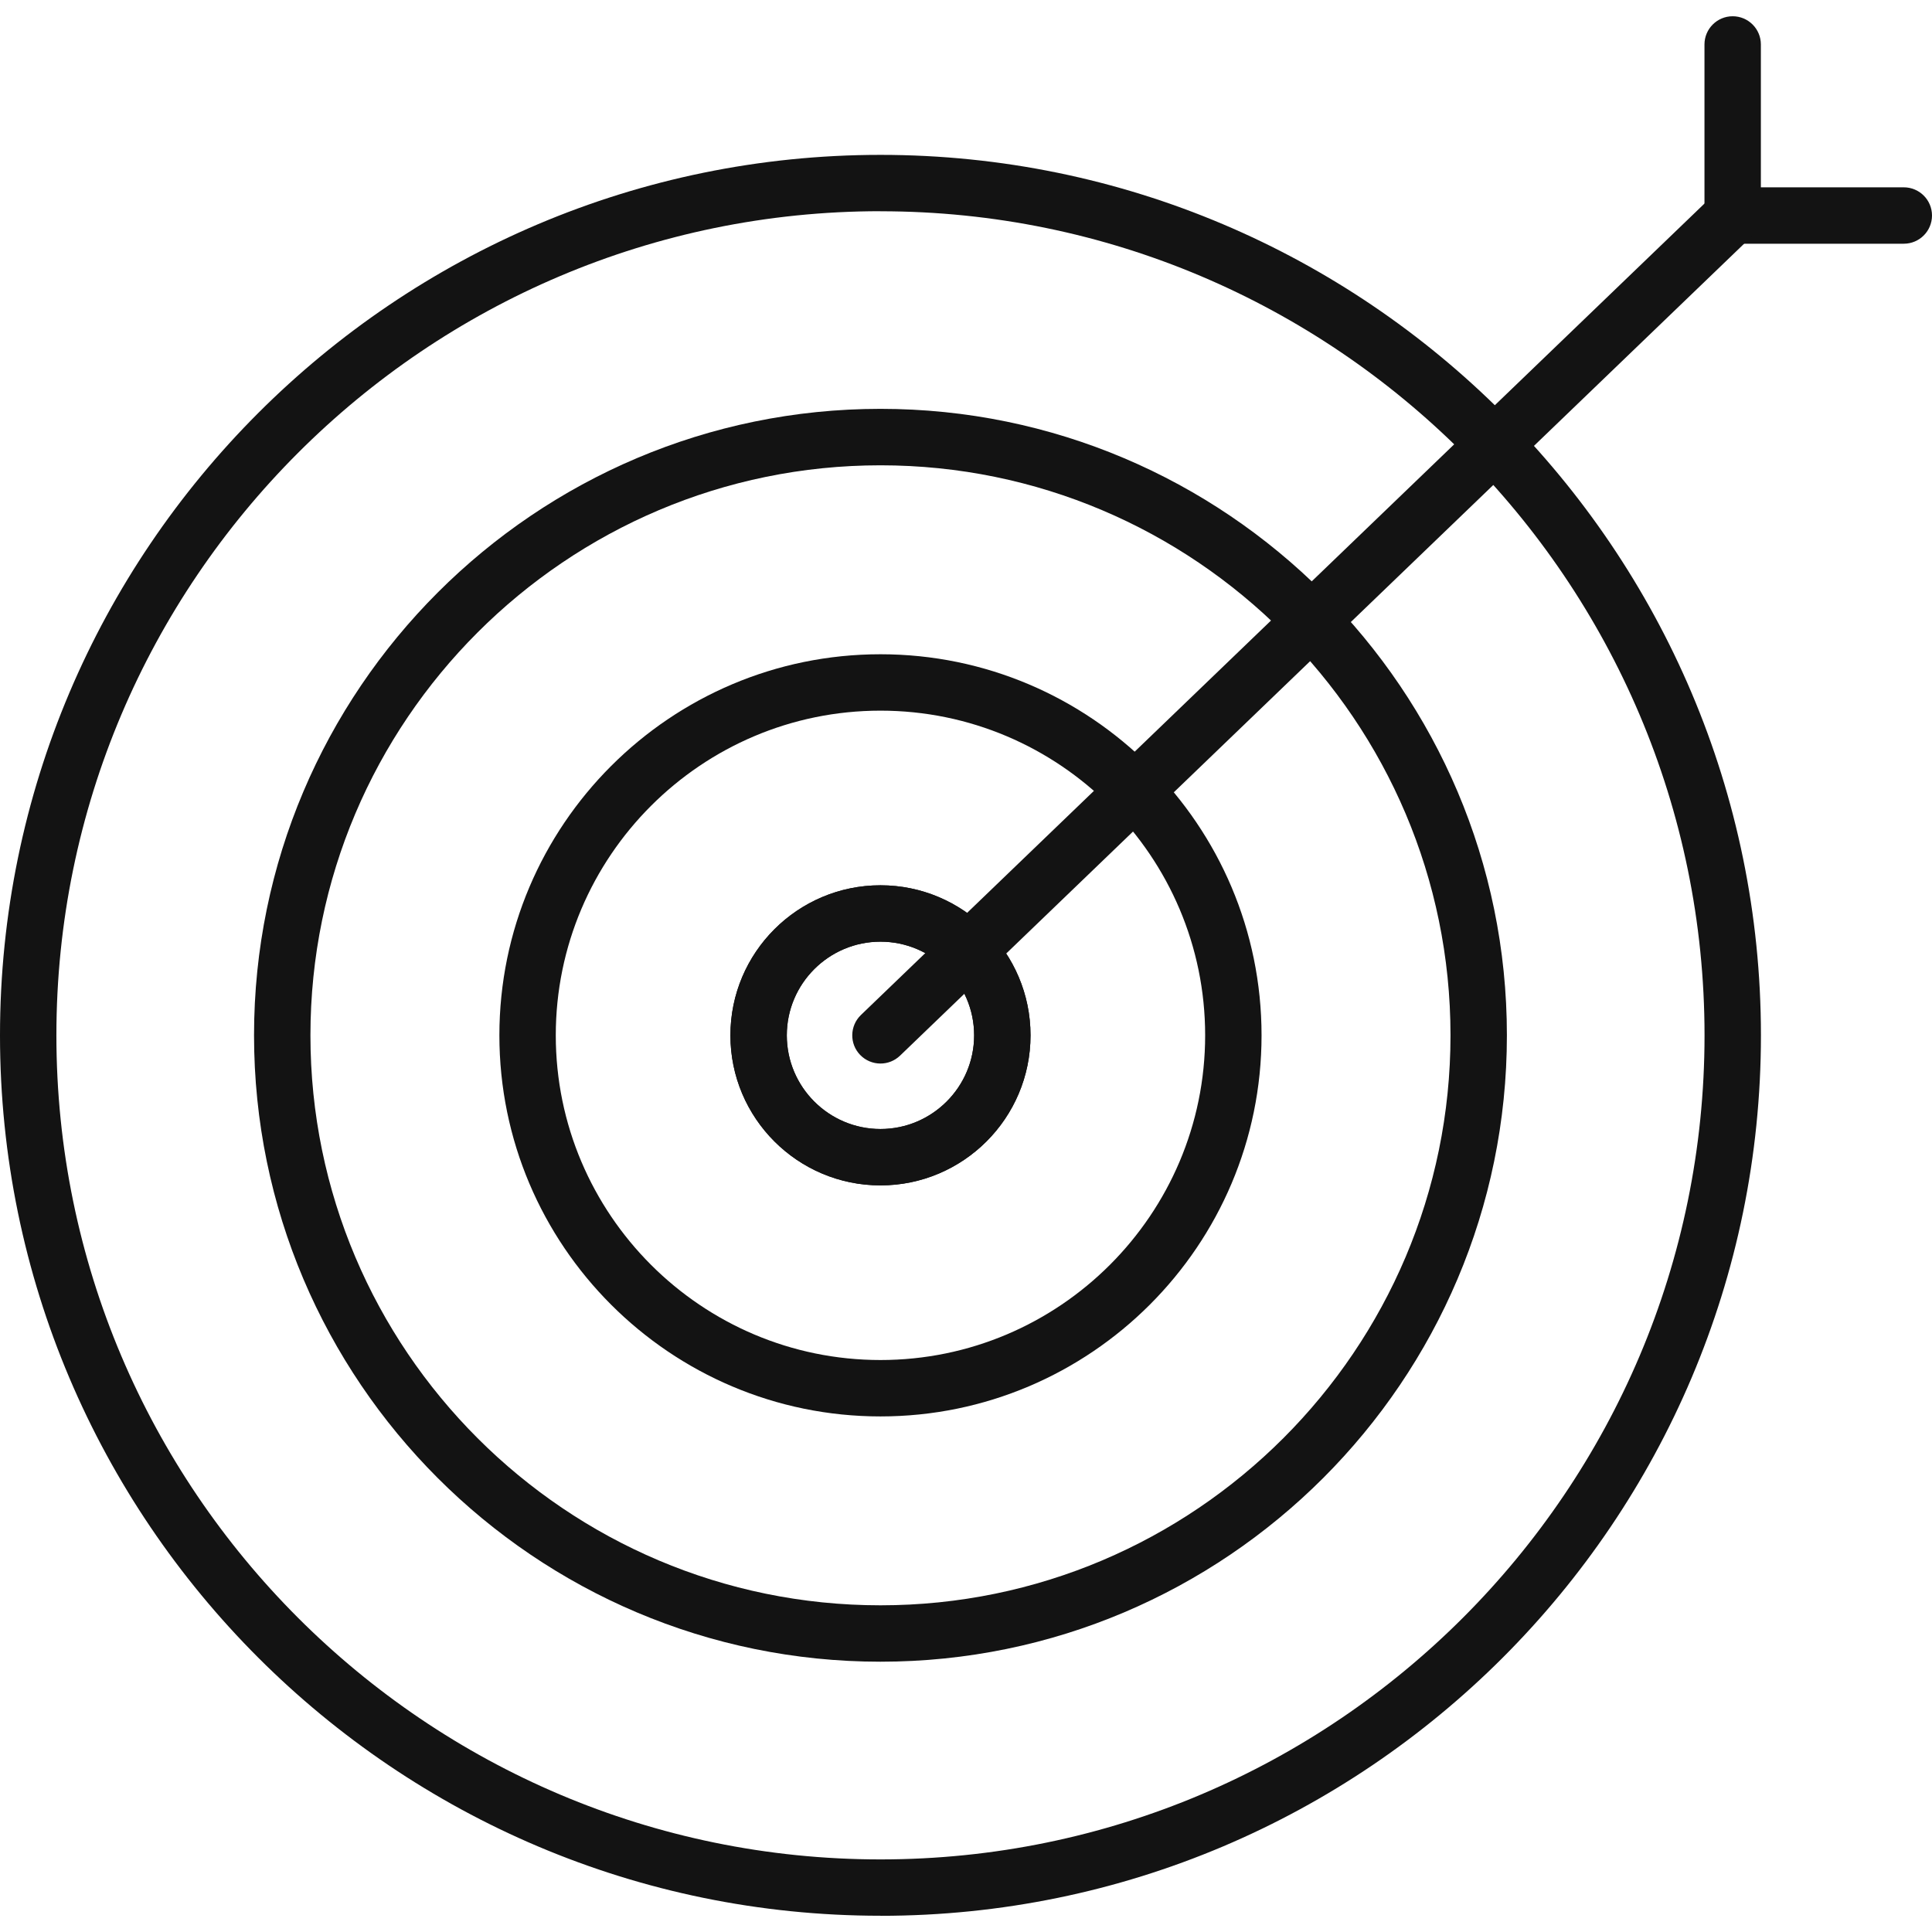
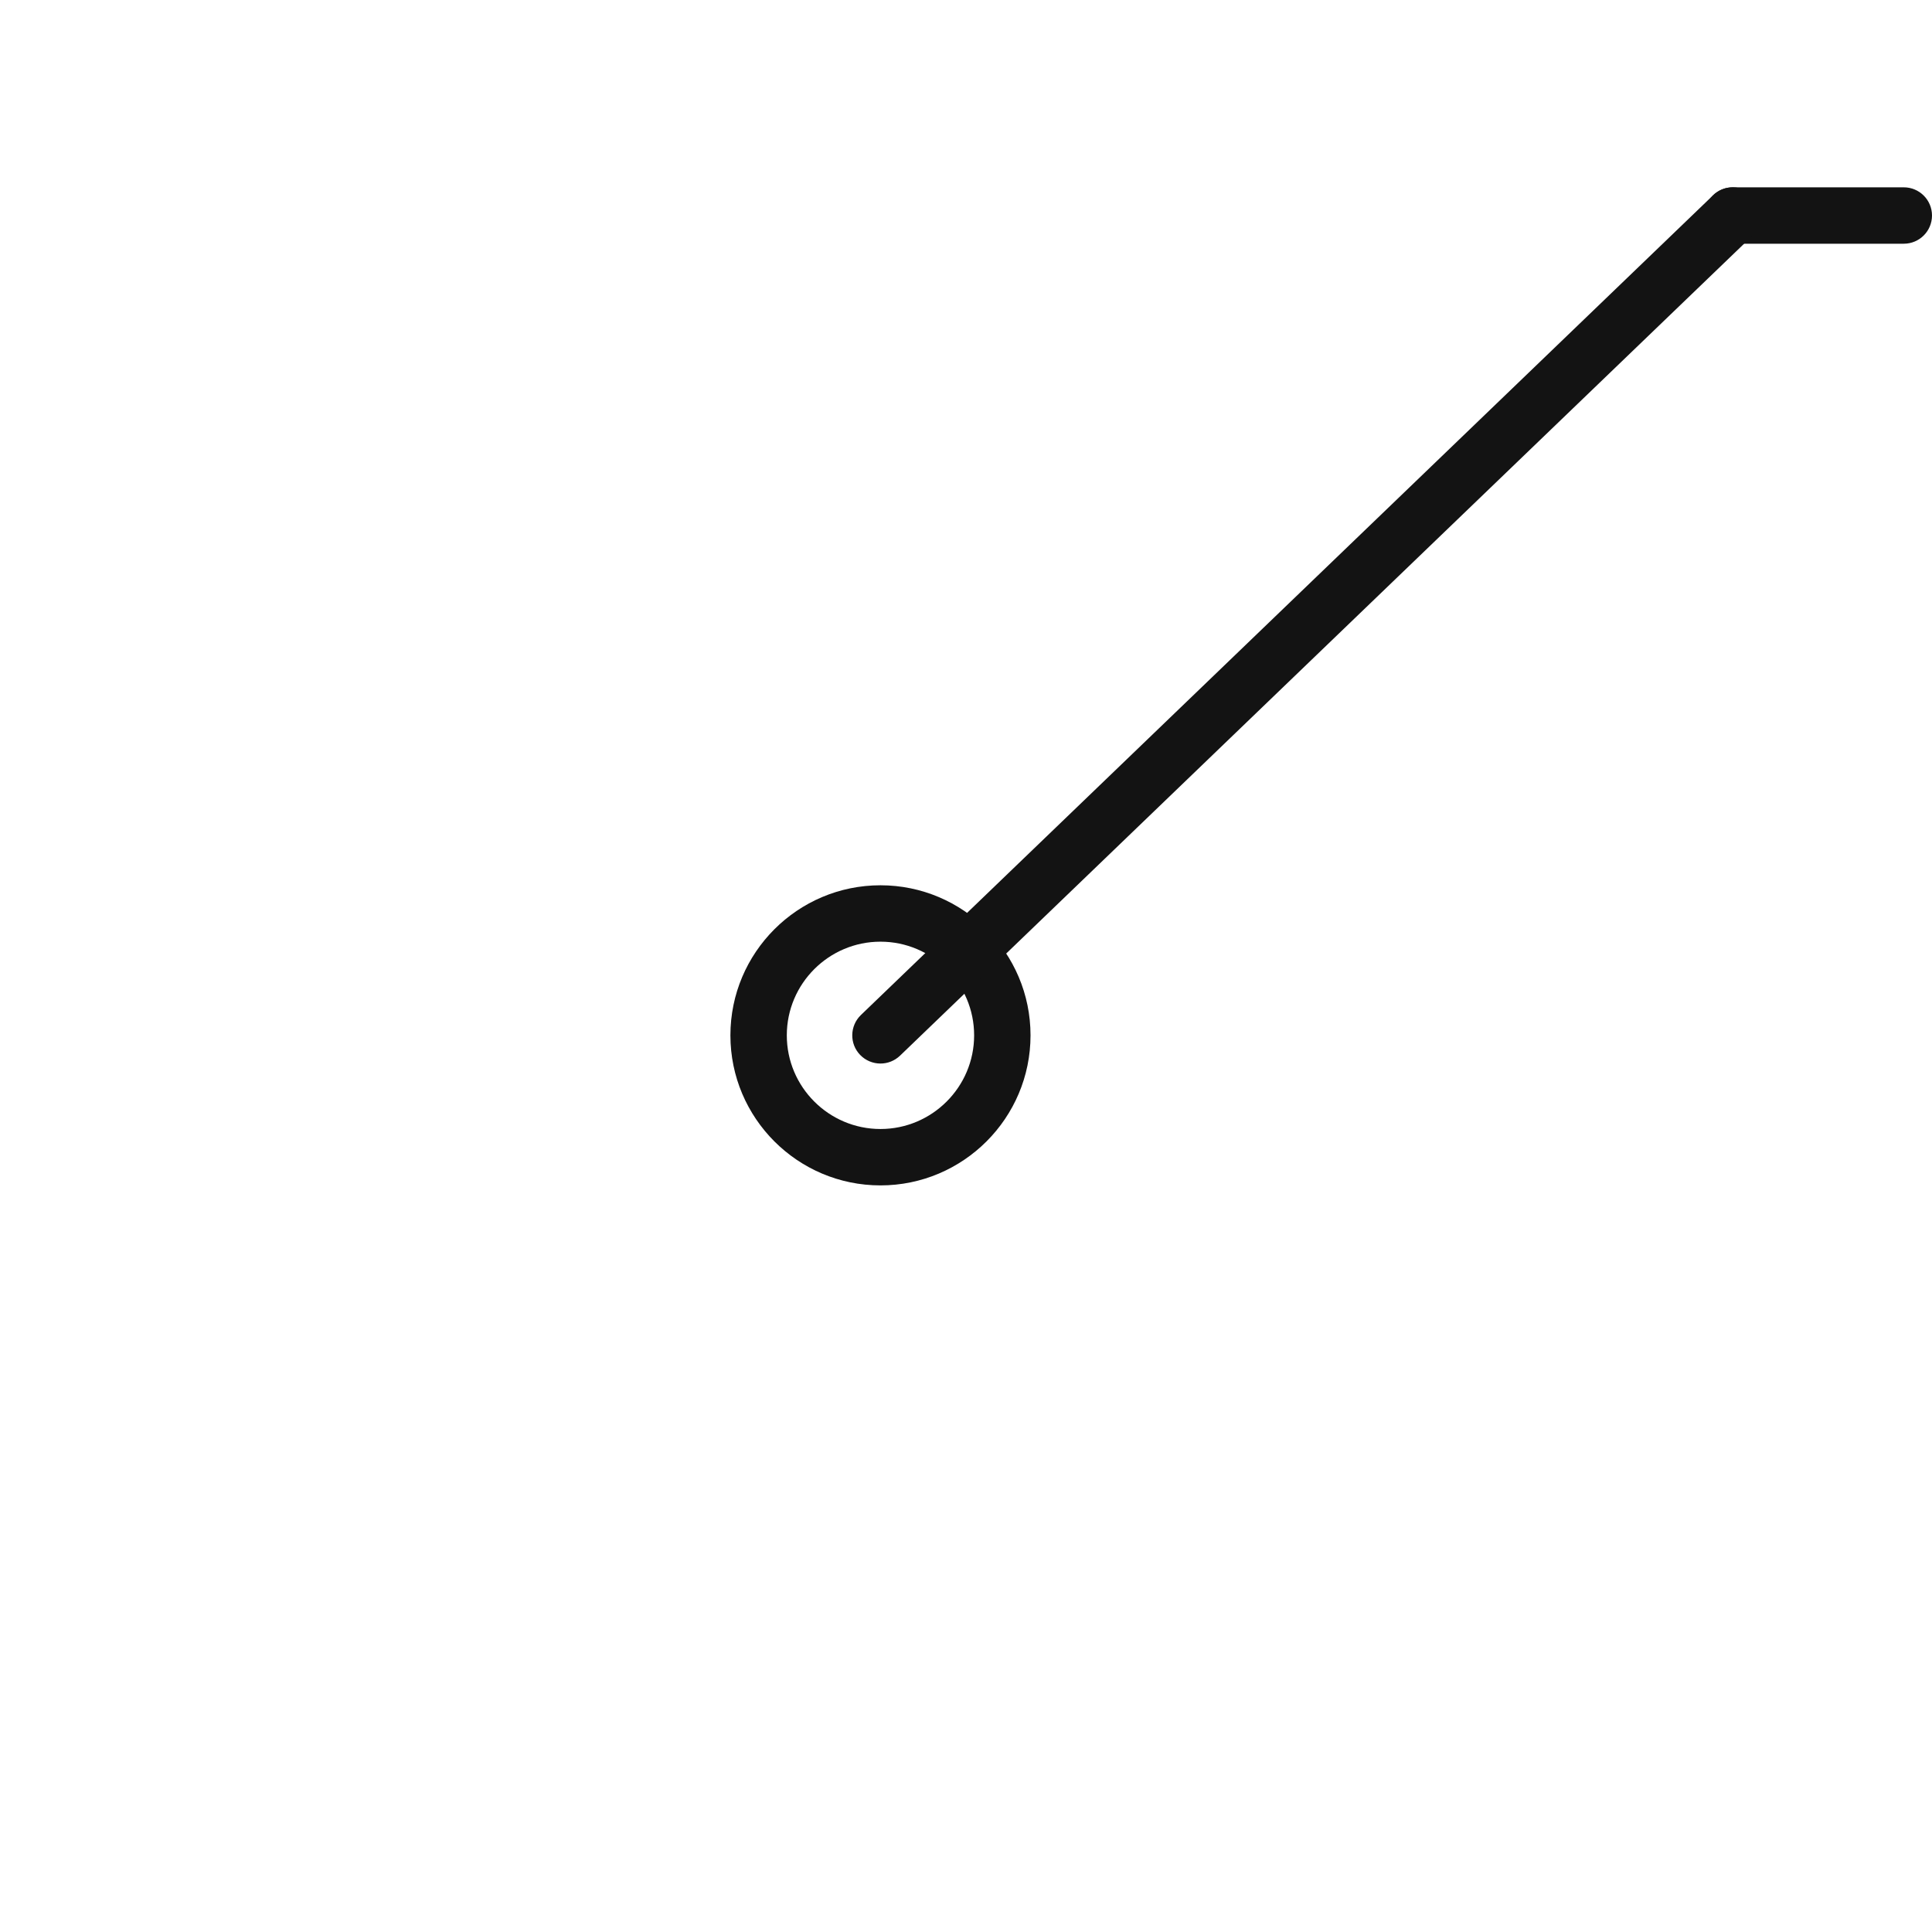
<svg xmlns="http://www.w3.org/2000/svg" id="Laag_1" viewBox="0 0 309 309">
  <defs>
    <style>.cls-1{fill:#131313;}</style>
  </defs>
  <g>
    <path class="cls-1" d="m140.82,189.59c-13.24,0-24-10.76-24-24s10.76-24,24-24,24,10.77,24,24-10.76,24-24,24Zm0-38.98c-8.26,0-14.98,6.72-14.98,14.98s6.72,14.98,14.98,14.98,14.98-6.72,14.98-14.98-6.72-14.98-14.98-14.98Z" />
-     <path class="cls-1" d="m140.82,189.59c-13.24,0-24-10.76-24-24s10.76-24,24-24,24,10.77,24,24-10.76,24-24,24Zm0-38.98c-8.26,0-14.98,6.72-14.98,14.98s6.72,14.98,14.98,14.98,14.98-6.72,14.98-14.98-6.72-14.98-14.98-14.98Z" />
-     <path class="cls-1" d="m140.82,226.54c-33.61,0-60.95-27.34-60.95-60.95s27.34-60.95,60.95-60.95,60.95,27.34,60.95,60.95-27.34,60.95-60.95,60.95Zm0-112.88c-28.63,0-51.93,23.3-51.93,51.93s23.3,51.93,51.93,51.93,51.93-23.3,51.93-51.93-23.3-51.93-51.93-51.93Z" />
-     <path class="cls-1" d="m140.82,265.77c-55.24,0-100.19-44.94-100.19-100.19s44.95-100.19,100.19-100.19,100.19,44.95,100.19,100.19-44.95,100.19-100.19,100.19Zm0-191.35c-50.27,0-91.17,40.9-91.17,91.17s40.9,91.16,91.17,91.16,91.17-40.9,91.17-91.16-40.9-91.17-91.17-91.17Z" />
-     <path class="cls-1" d="m140.82,306.4C63.17,306.4,0,243.23,0,165.59S63.17,24.77,140.82,24.77s140.82,63.17,140.82,140.82-63.17,140.82-140.82,140.82Zm0-272.62C68.14,33.79,9.02,92.91,9.02,165.59s59.12,131.8,131.8,131.8,131.8-59.12,131.8-131.8S213.49,33.79,140.82,33.79Z" />
  </g>
  <path class="cls-1" d="m304.49,38.98h-27.37c-2.49,0-4.51-2.02-4.51-4.51s2.02-4.51,4.51-4.51h27.37c2.49,0,4.51,2.02,4.51,4.51s-2.02,4.51-4.51,4.51Z" />
-   <path class="cls-1" d="m277.12,38.98c-2.49,0-4.51-2.02-4.51-4.51V7.11c0-2.49,2.02-4.51,4.51-4.51s4.51,2.02,4.51,4.51v27.36c0,2.49-2.02,4.51-4.51,4.51Z" />
  <path class="cls-1" d="m140.82,170.1c-1.18,0-2.36-.46-3.25-1.38-1.73-1.79-1.67-4.65.12-6.38L274,31.22c1.8-1.73,4.65-1.67,6.38.12,1.73,1.79,1.67,4.65-.12,6.38l-136.31,131.12c-.88.84-2,1.26-3.13,1.26Z" />
</svg>